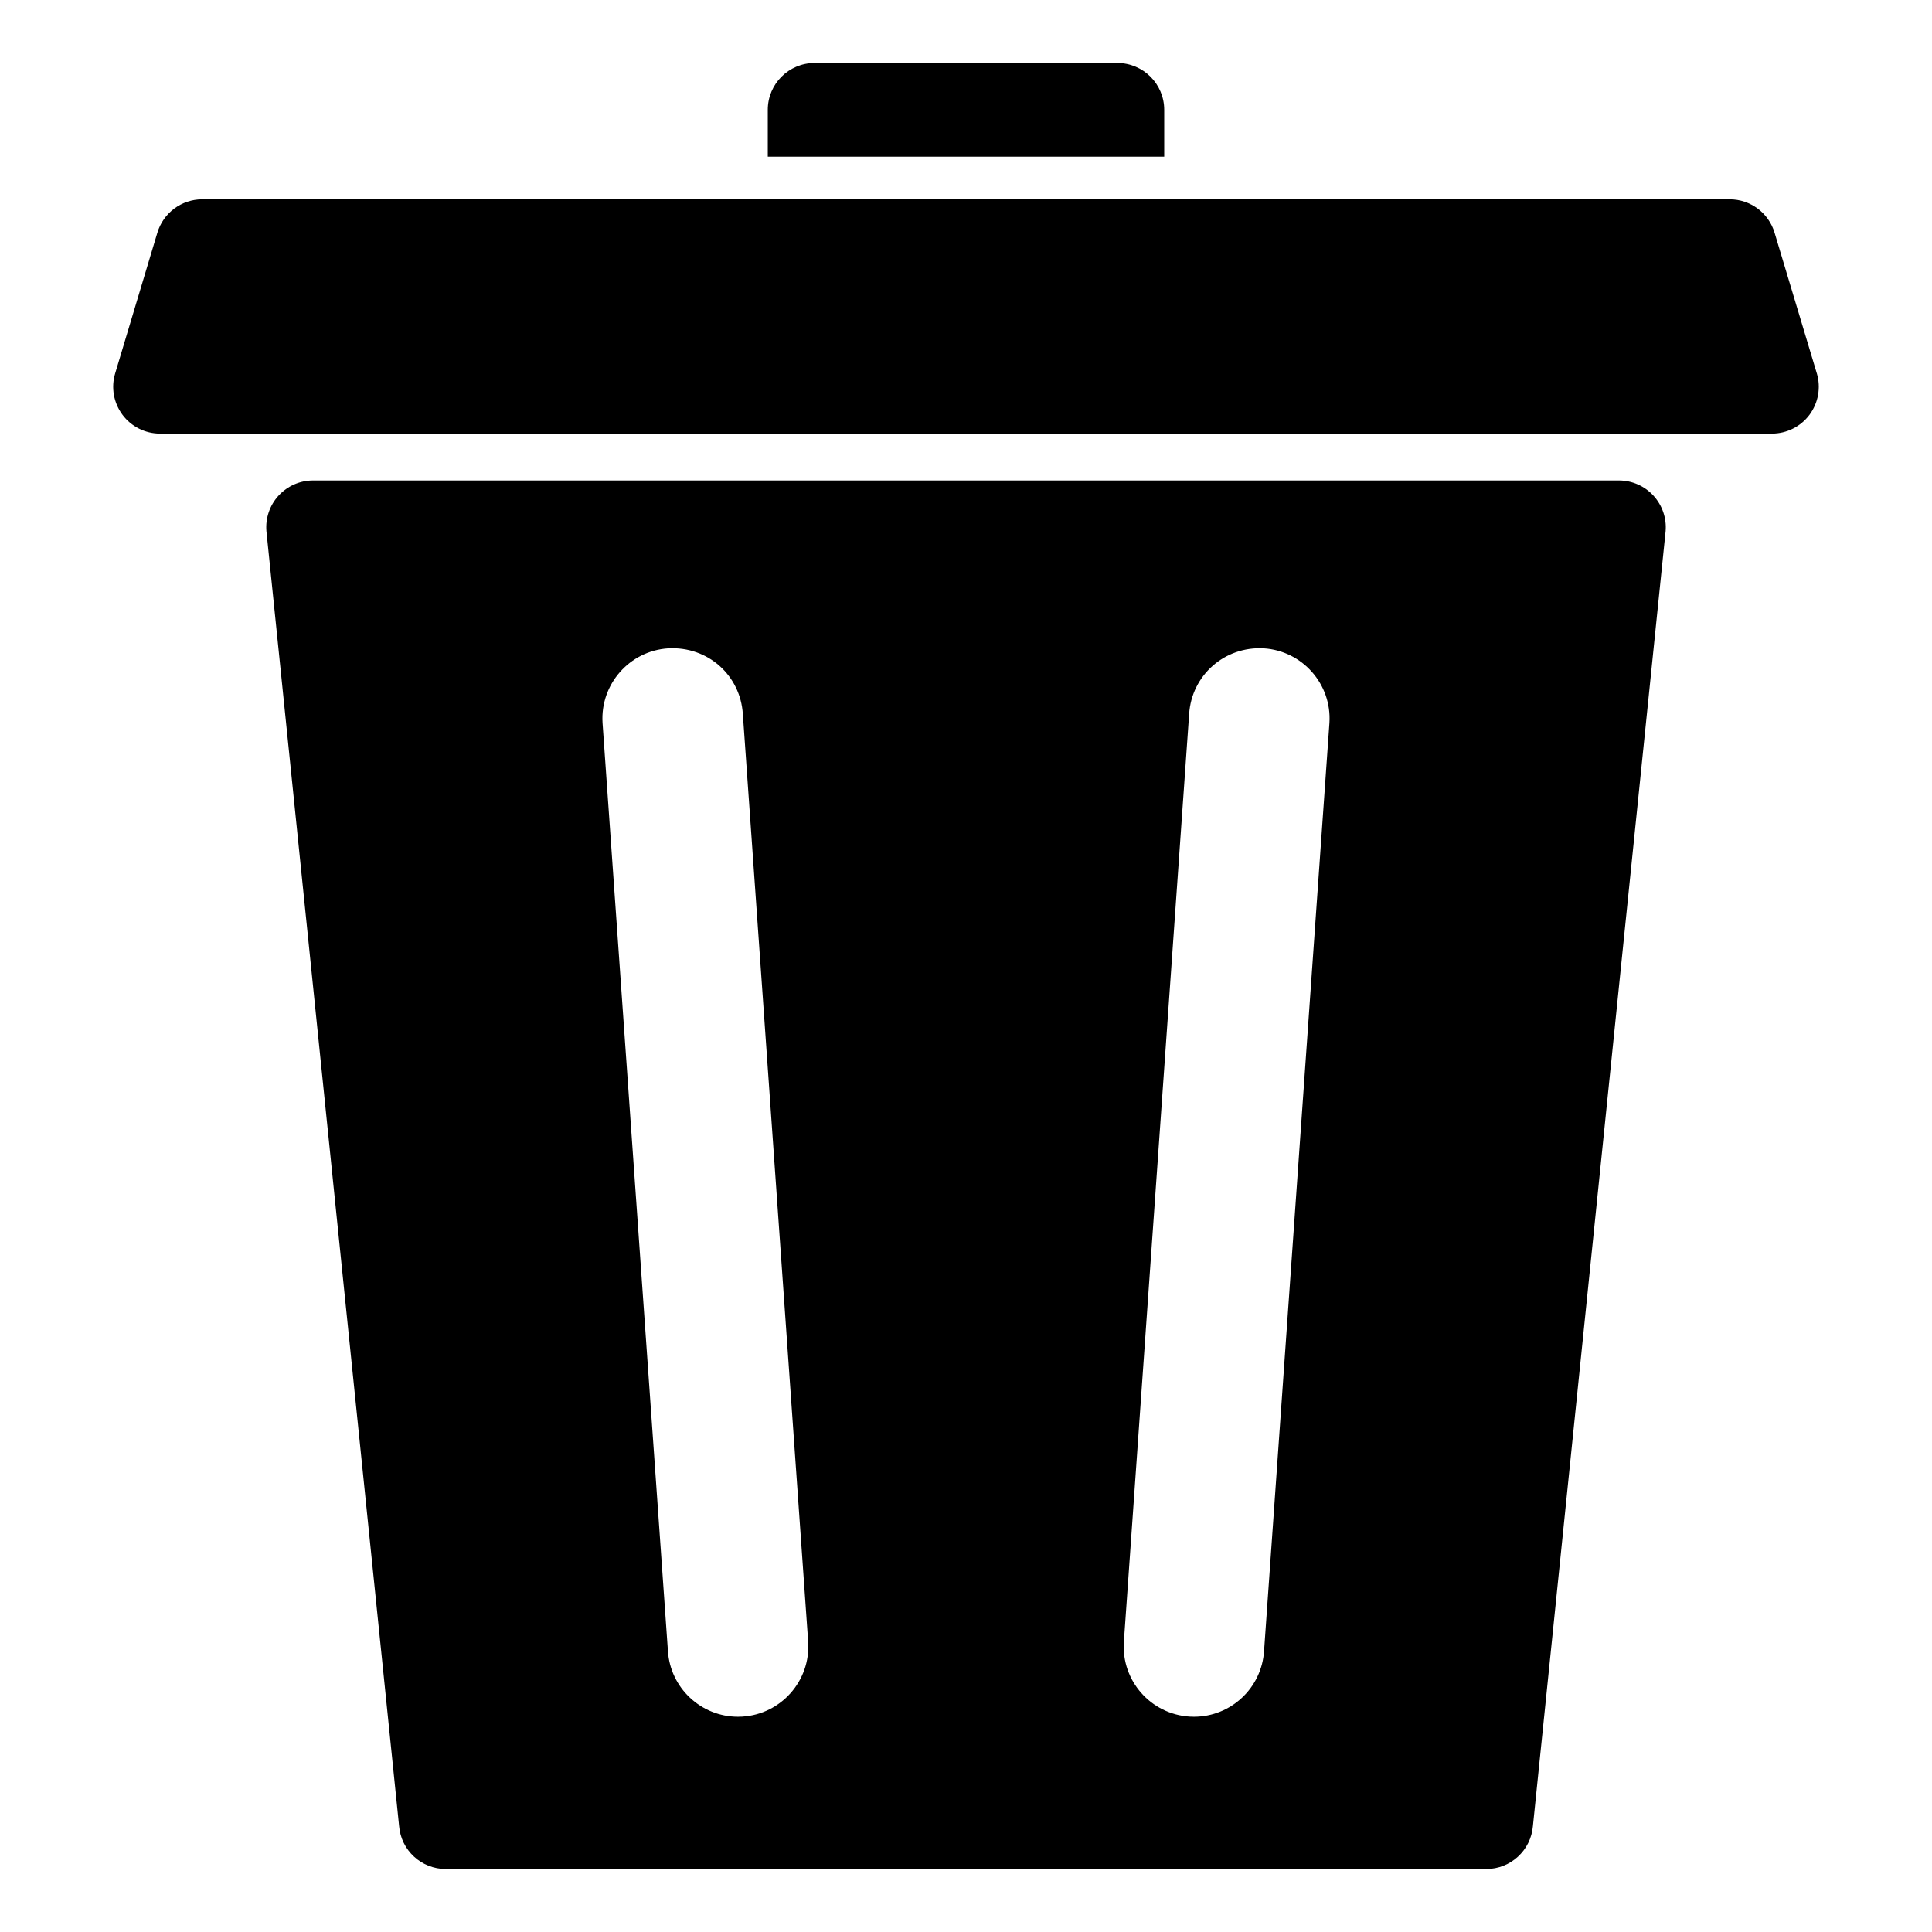
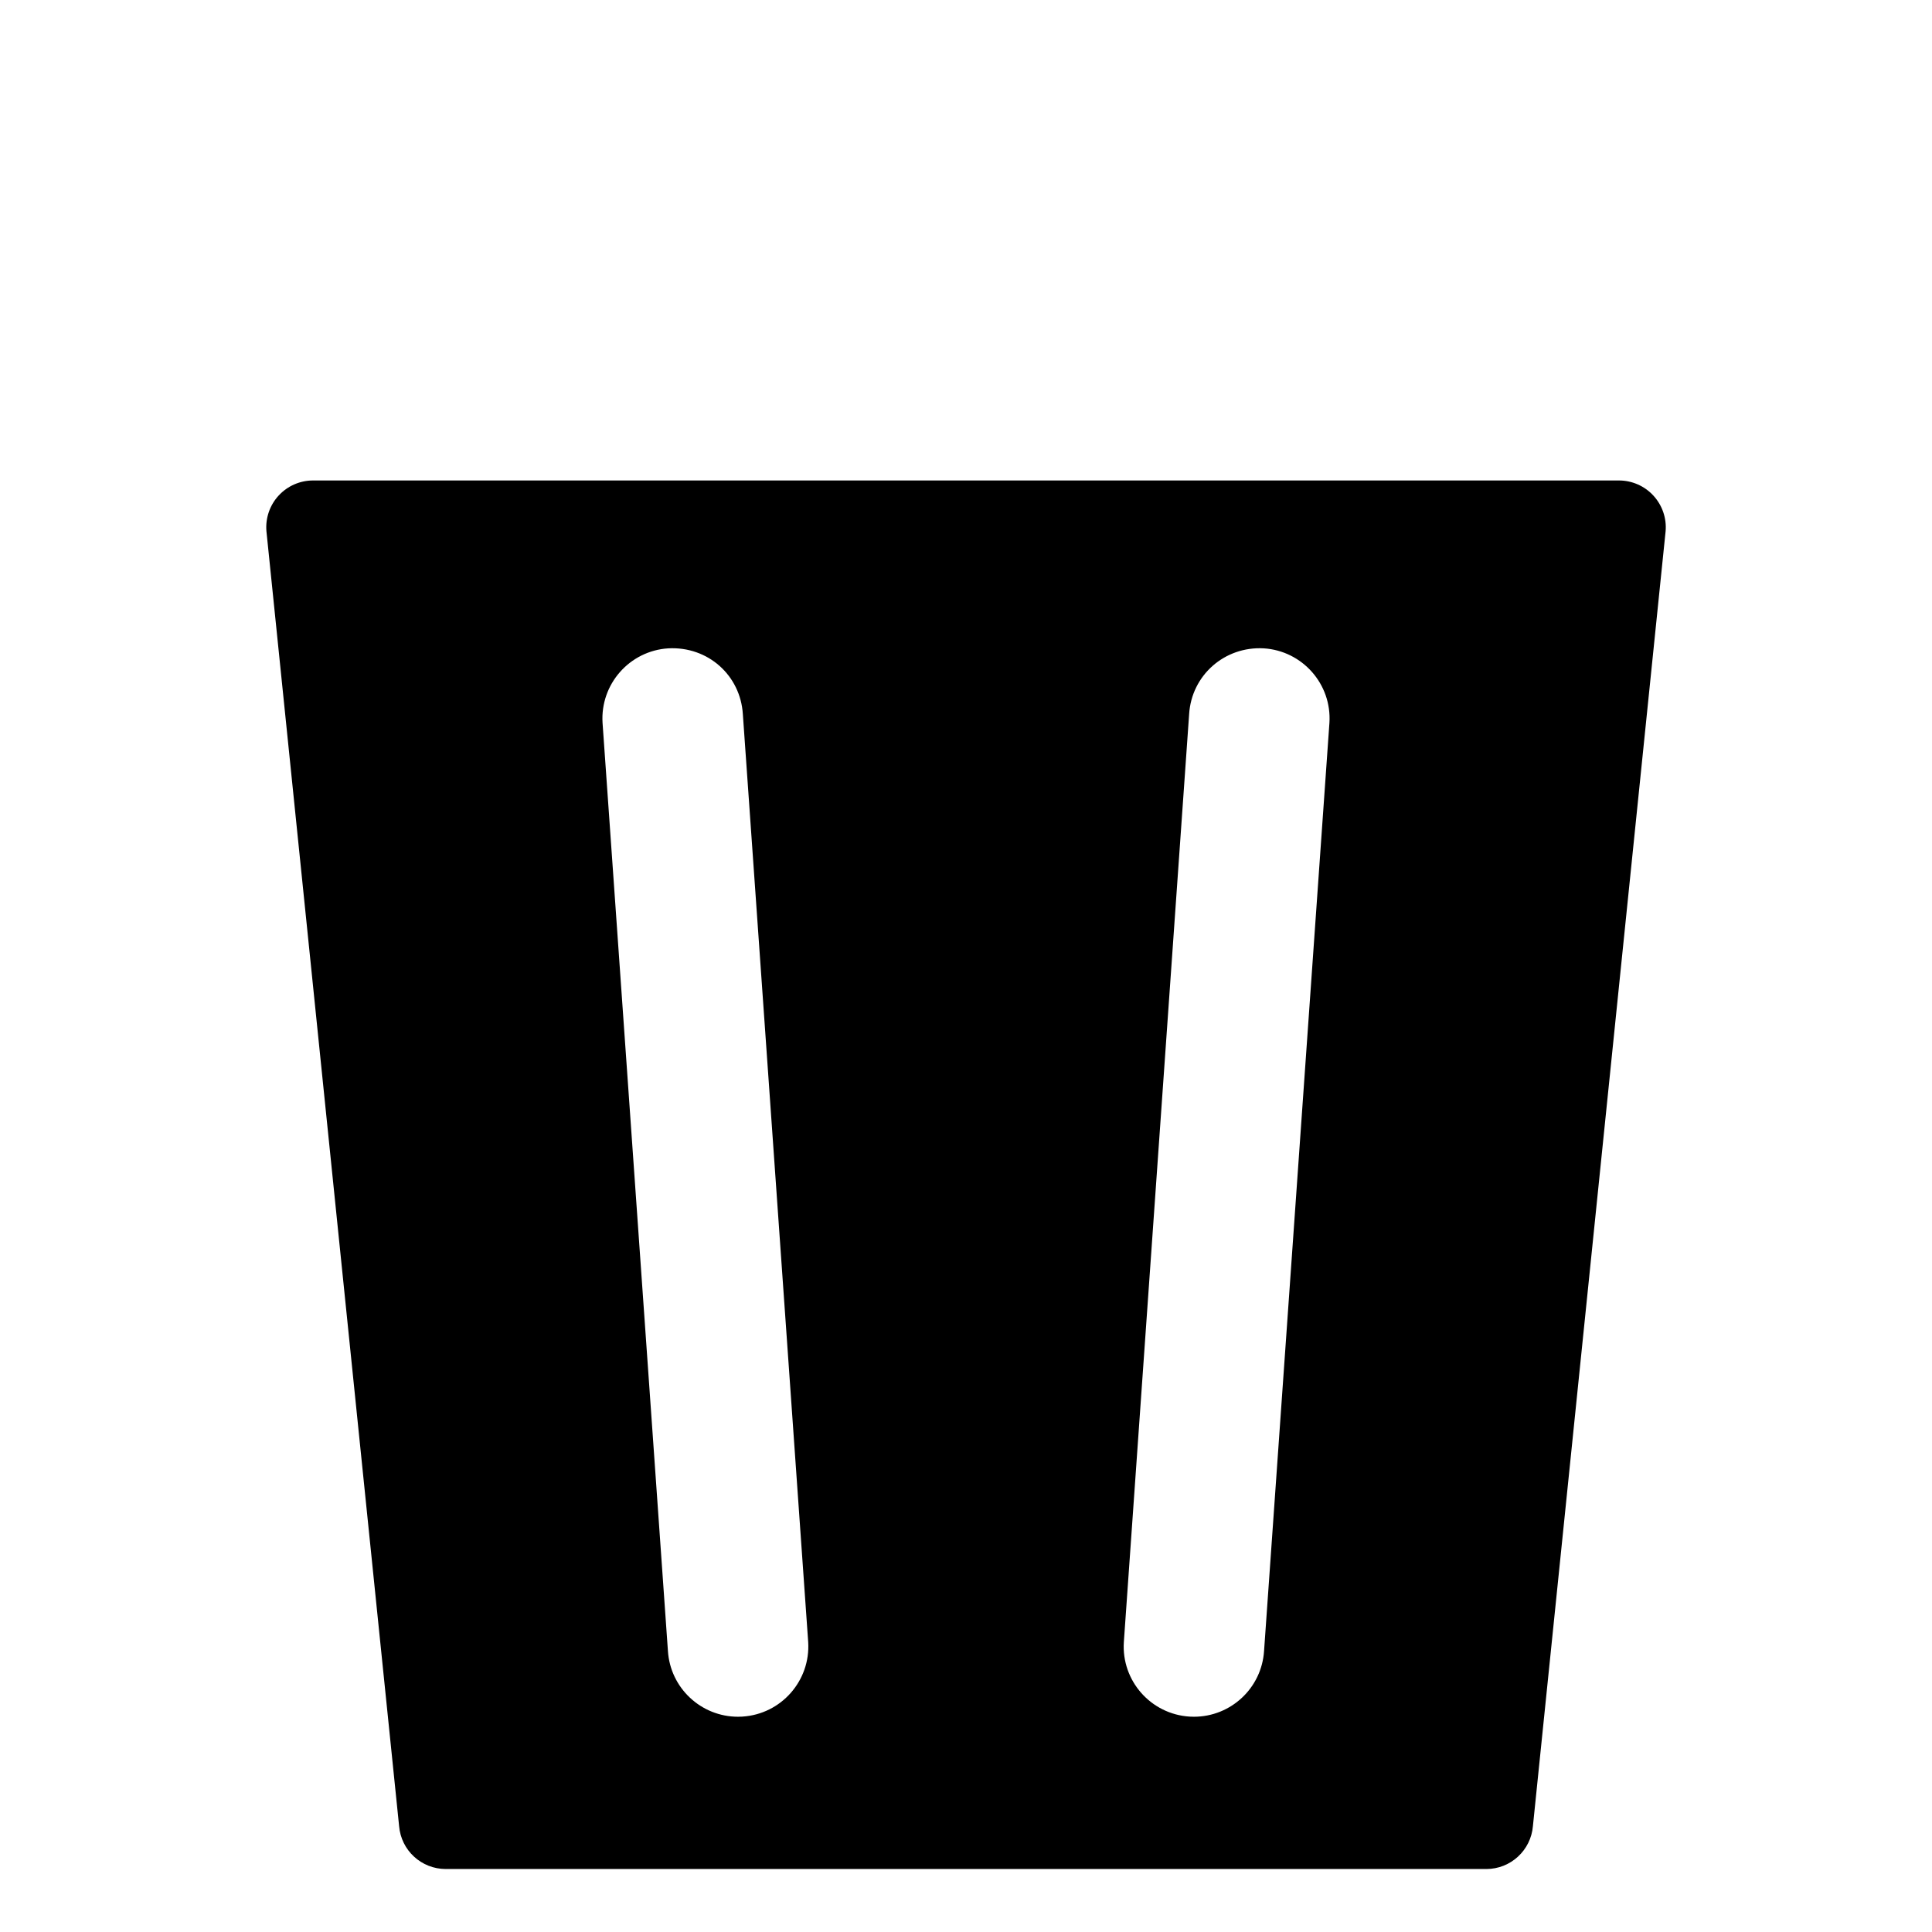
<svg xmlns="http://www.w3.org/2000/svg" fill="#000000" width="800px" height="800px" version="1.1" viewBox="144 144 512 512">
  <g>
-     <path d="m452.53 185.52v-12.418c0-6.852-5.559-12.41-12.426-12.41h-80.215c-6.871 0-12.418 5.559-12.418 12.41v12.418z" />
-     <path d="m625.47 242.93-11.191-37.258c-1.57-5.254-6.402-8.852-11.891-8.852h-404.79c-5.488 0-10.316 3.598-11.895 8.852l-11.176 37.258c-1.137 3.754-0.414 7.824 1.93 10.984 2.344 3.148 6.039 4.996 9.957 4.996h427.16c3.914 0 7.629-1.855 9.969-4.996 2.336-3.16 3.059-7.231 1.934-10.984z" />
    <path d="m573.03 271.33h-346.05c-3.481 0-6.793 1.449-9.141 4.004-2.359 2.559-3.523 5.984-3.234 9.445l35.16 343.15c0.535 6.449 5.914 11.379 12.371 11.379h275.75c6.434 0 11.809-4.934 12.352-11.375l35.164-343.15c0.301-3.457-0.887-6.887-3.238-9.445-2.348-2.559-5.676-4.008-9.137-4.008zm-232.27 327.59c-0.402 0.023-0.797 0.035-1.18 0.035-9.758 0-17.957-7.582-18.574-17.457l-17.324-245.93c-0.637-10.254 7.164-19.105 17.426-19.75 10.531-0.562 19.105 7.168 19.754 17.418l17.32 245.93c0.633 10.246-7.156 19.102-17.422 19.75zm138.23-17.422c-0.629 9.875-8.82 17.457-18.582 17.457-0.379 0-0.777-0.012-1.16-0.035-10.262-0.645-18.078-9.496-17.418-19.754l17.305-245.93c0.641-10.246 9.344-17.984 19.754-17.418 10.242 0.637 18.078 9.473 17.422 19.75z" />
  </g>
</svg>